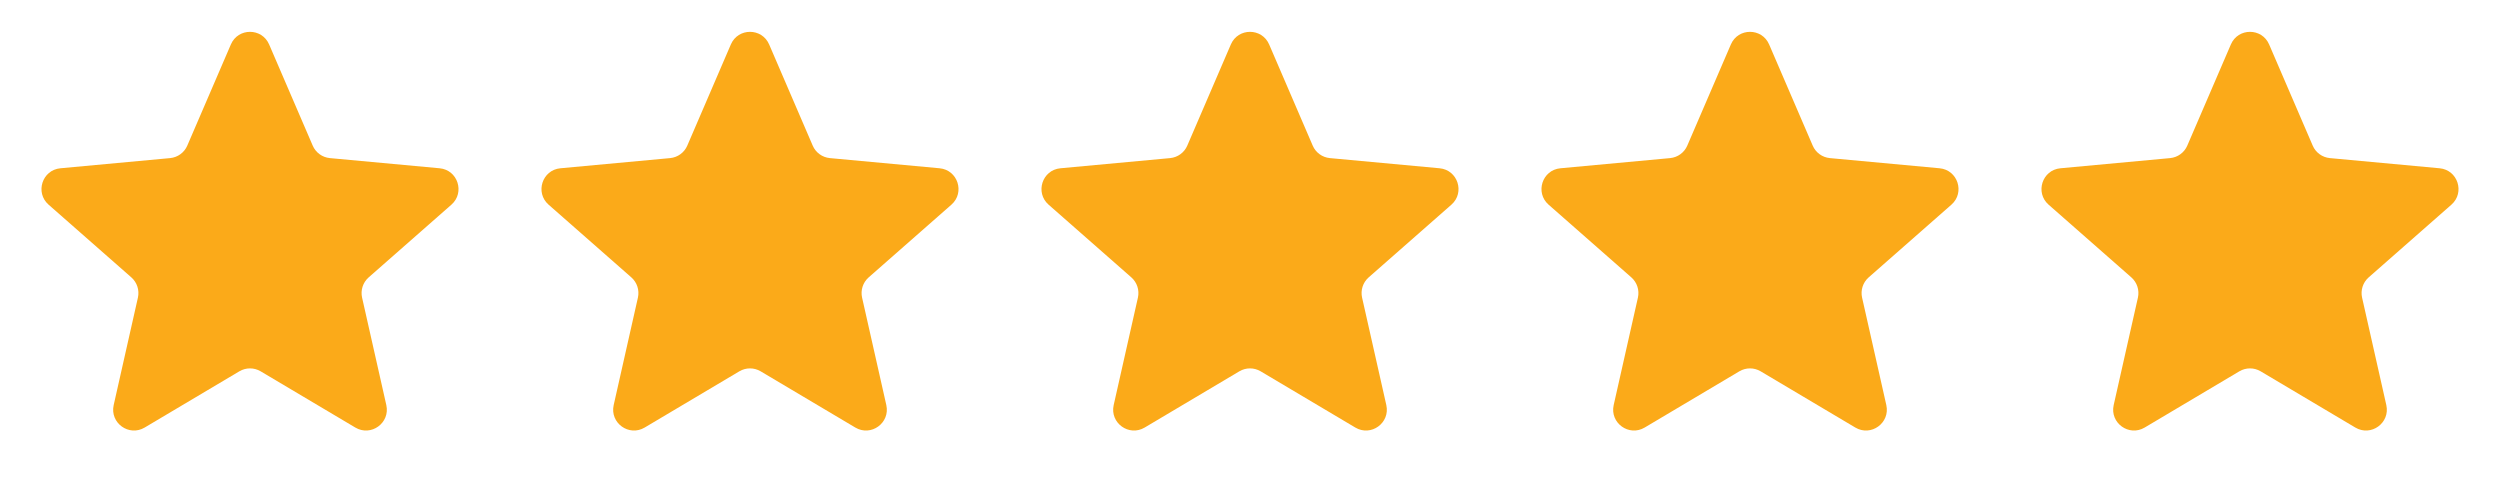
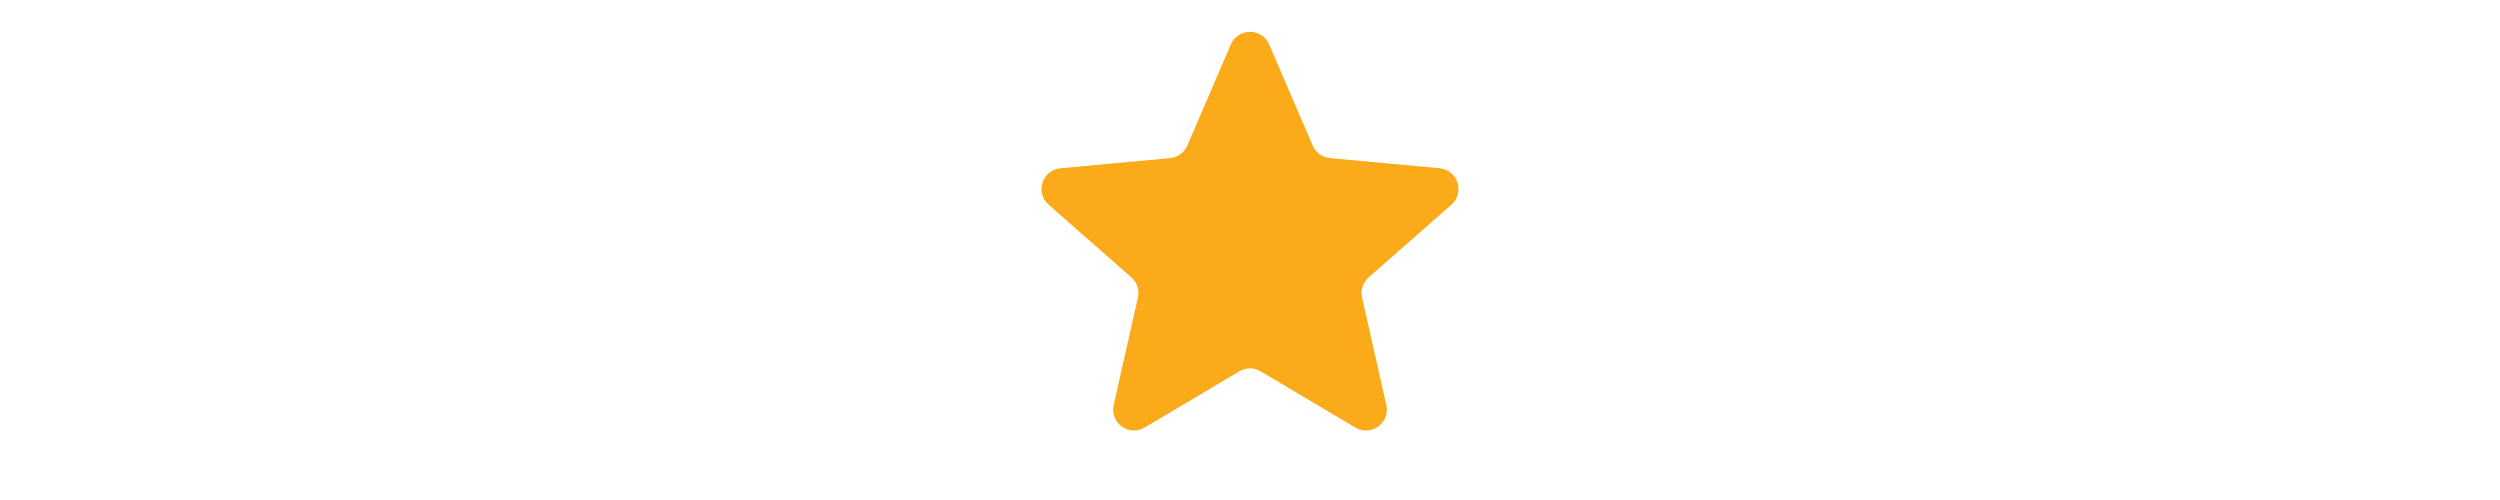
<svg xmlns="http://www.w3.org/2000/svg" fill="none" viewBox="0 0 120 24" height="24" width="120">
-   <path fill="#FBAA19" d="M11.082 2.133C11.429 1.327 12.571 1.327 12.918 2.133L15.01 6.989C15.155 7.325 15.471 7.555 15.836 7.589L21.101 8.077C21.974 8.158 22.327 9.245 21.668 9.824L17.696 13.314C17.421 13.556 17.3 13.928 17.38 14.285L18.543 19.443C18.736 20.299 17.811 20.971 17.057 20.523L12.511 17.823C12.196 17.636 11.804 17.636 11.489 17.823L6.943 20.523C6.189 20.971 5.264 20.299 5.457 19.443L6.62 14.285C6.7 13.928 6.579 13.556 6.304 13.314L2.332 9.824C1.673 9.245 2.026 8.158 2.9 8.077L8.164 7.589C8.529 7.555 8.846 7.325 8.99 6.989L11.082 2.133Z" />
-   <path fill="#FBAA19" d="M35.081 2.133C35.429 1.327 36.571 1.327 36.919 2.133L39.01 6.989C39.154 7.325 39.471 7.555 39.836 7.589L45.1 8.077C45.974 8.158 46.327 9.245 45.668 9.824L41.696 13.314C41.421 13.556 41.3 13.928 41.38 14.285L42.543 19.443C42.736 20.299 41.811 20.971 41.057 20.523L36.511 17.823C36.196 17.636 35.804 17.636 35.489 17.823L30.943 20.523C30.189 20.971 29.264 20.299 29.457 19.443L30.62 14.285C30.7 13.928 30.579 13.556 30.304 13.314L26.332 9.824C25.673 9.245 26.026 8.158 26.899 8.077L32.164 7.589C32.529 7.555 32.846 7.325 32.99 6.989L35.081 2.133Z" />
  <path fill="#FBAA19" d="M59.081 2.133C59.429 1.327 60.571 1.327 60.919 2.133L63.01 6.989C63.154 7.325 63.471 7.555 63.836 7.589L69.1 8.077C69.974 8.158 70.327 9.245 69.668 9.824L65.696 13.314C65.421 13.556 65.3 13.928 65.38 14.285L66.543 19.443C66.736 20.299 65.811 20.971 65.057 20.523L60.511 17.823C60.196 17.636 59.804 17.636 59.489 17.823L54.943 20.523C54.189 20.971 53.264 20.299 53.457 19.443L54.62 14.285C54.7 13.928 54.579 13.556 54.304 13.314L50.332 9.824C49.673 9.245 50.026 8.158 50.9 8.077L56.164 7.589C56.529 7.555 56.846 7.325 56.99 6.989L59.081 2.133Z" />
-   <path fill="#FBAA19" d="M83.082 2.133C83.429 1.327 84.571 1.327 84.918 2.133L87.01 6.989C87.154 7.325 87.471 7.555 87.836 7.589L93.1 8.077C93.974 8.158 94.327 9.245 93.668 9.824L89.696 13.314C89.421 13.556 89.3 13.928 89.38 14.285L90.543 19.443C90.736 20.299 89.811 20.971 89.057 20.523L84.511 17.823C84.196 17.636 83.804 17.636 83.489 17.823L78.943 20.523C78.189 20.971 77.264 20.299 77.457 19.443L78.62 14.285C78.7 13.928 78.579 13.556 78.304 13.314L74.332 9.824C73.673 9.245 74.026 8.158 74.9 8.077L80.164 7.589C80.529 7.555 80.846 7.325 80.99 6.989L83.082 2.133Z" />
-   <path fill="#FBAA19" d="M107.082 2.133C107.429 1.327 108.571 1.327 108.918 2.133L111.01 6.989C111.154 7.325 111.471 7.555 111.836 7.589L117.101 8.077C117.974 8.158 118.327 9.245 117.668 9.824L113.696 13.314C113.421 13.556 113.3 13.928 113.38 14.285L114.543 19.443C114.736 20.299 113.811 20.971 113.057 20.523L108.511 17.823C108.196 17.636 107.804 17.636 107.489 17.823L102.943 20.523C102.189 20.971 101.264 20.299 101.457 19.443L102.62 14.285C102.7 13.928 102.579 13.556 102.304 13.314L98.332 9.824C97.673 9.245 98.026 8.158 98.9 8.077L104.164 7.589C104.529 7.555 104.846 7.325 104.99 6.989L107.082 2.133Z" />
</svg>